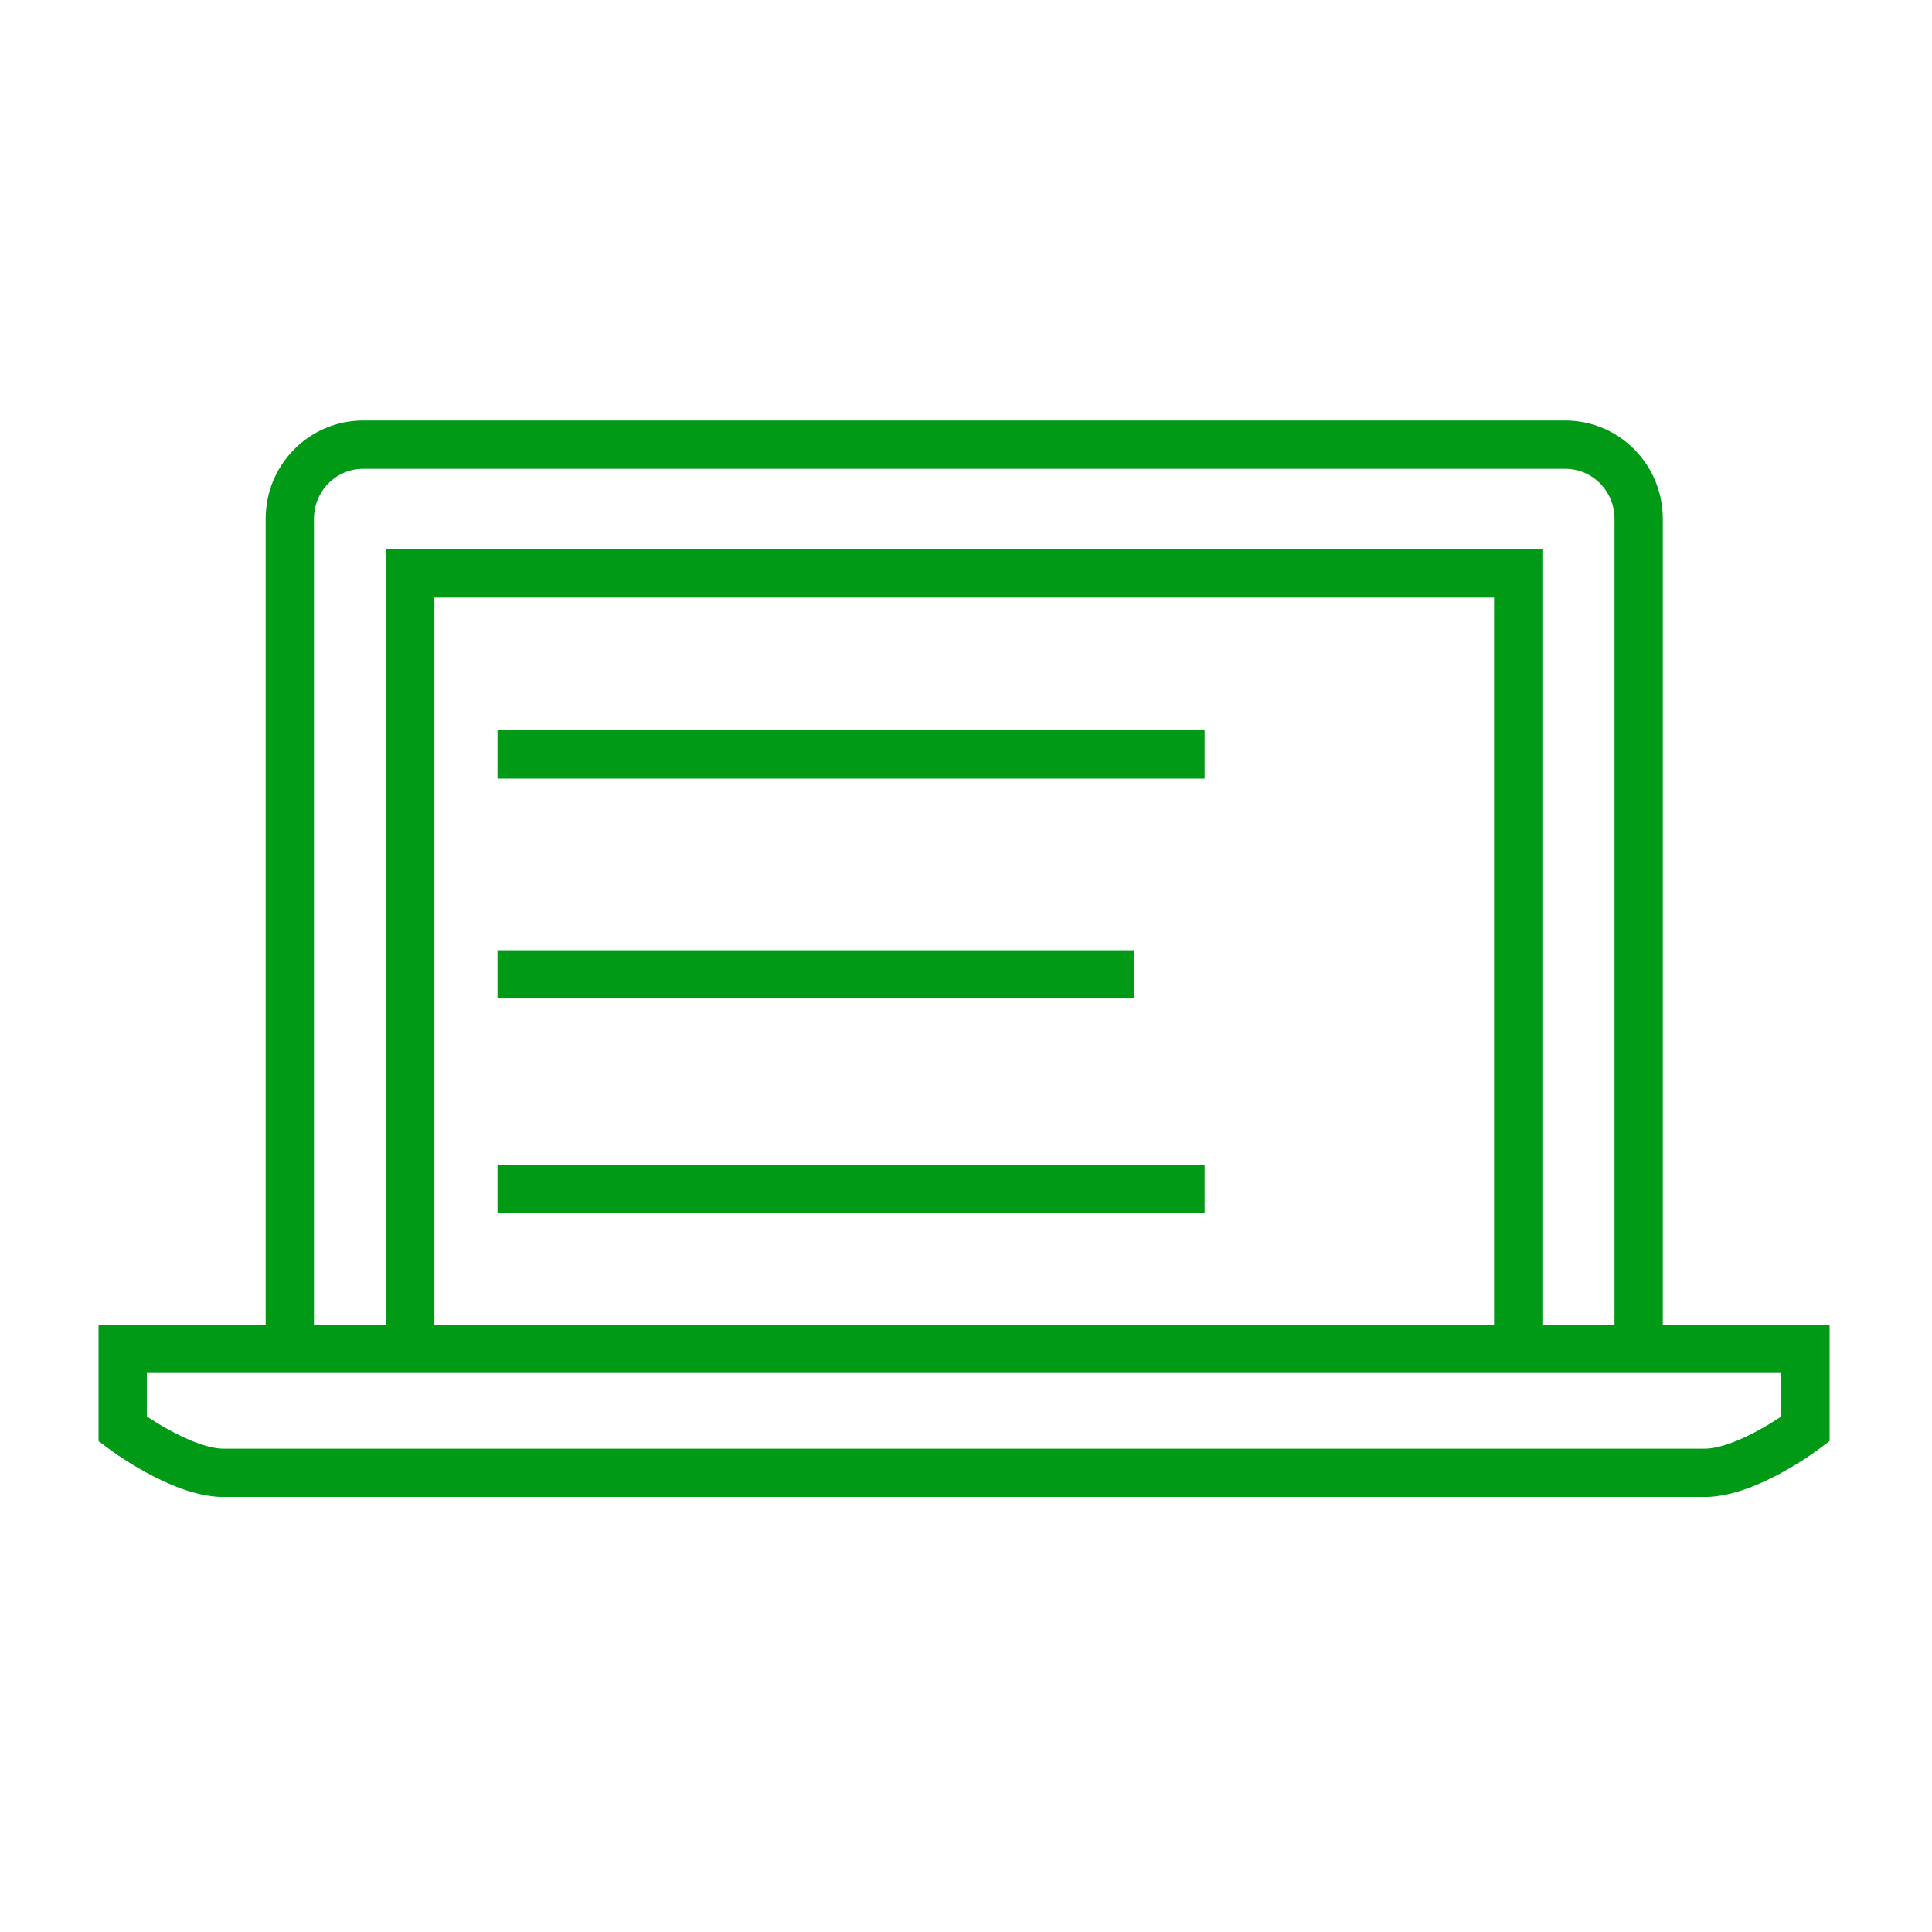
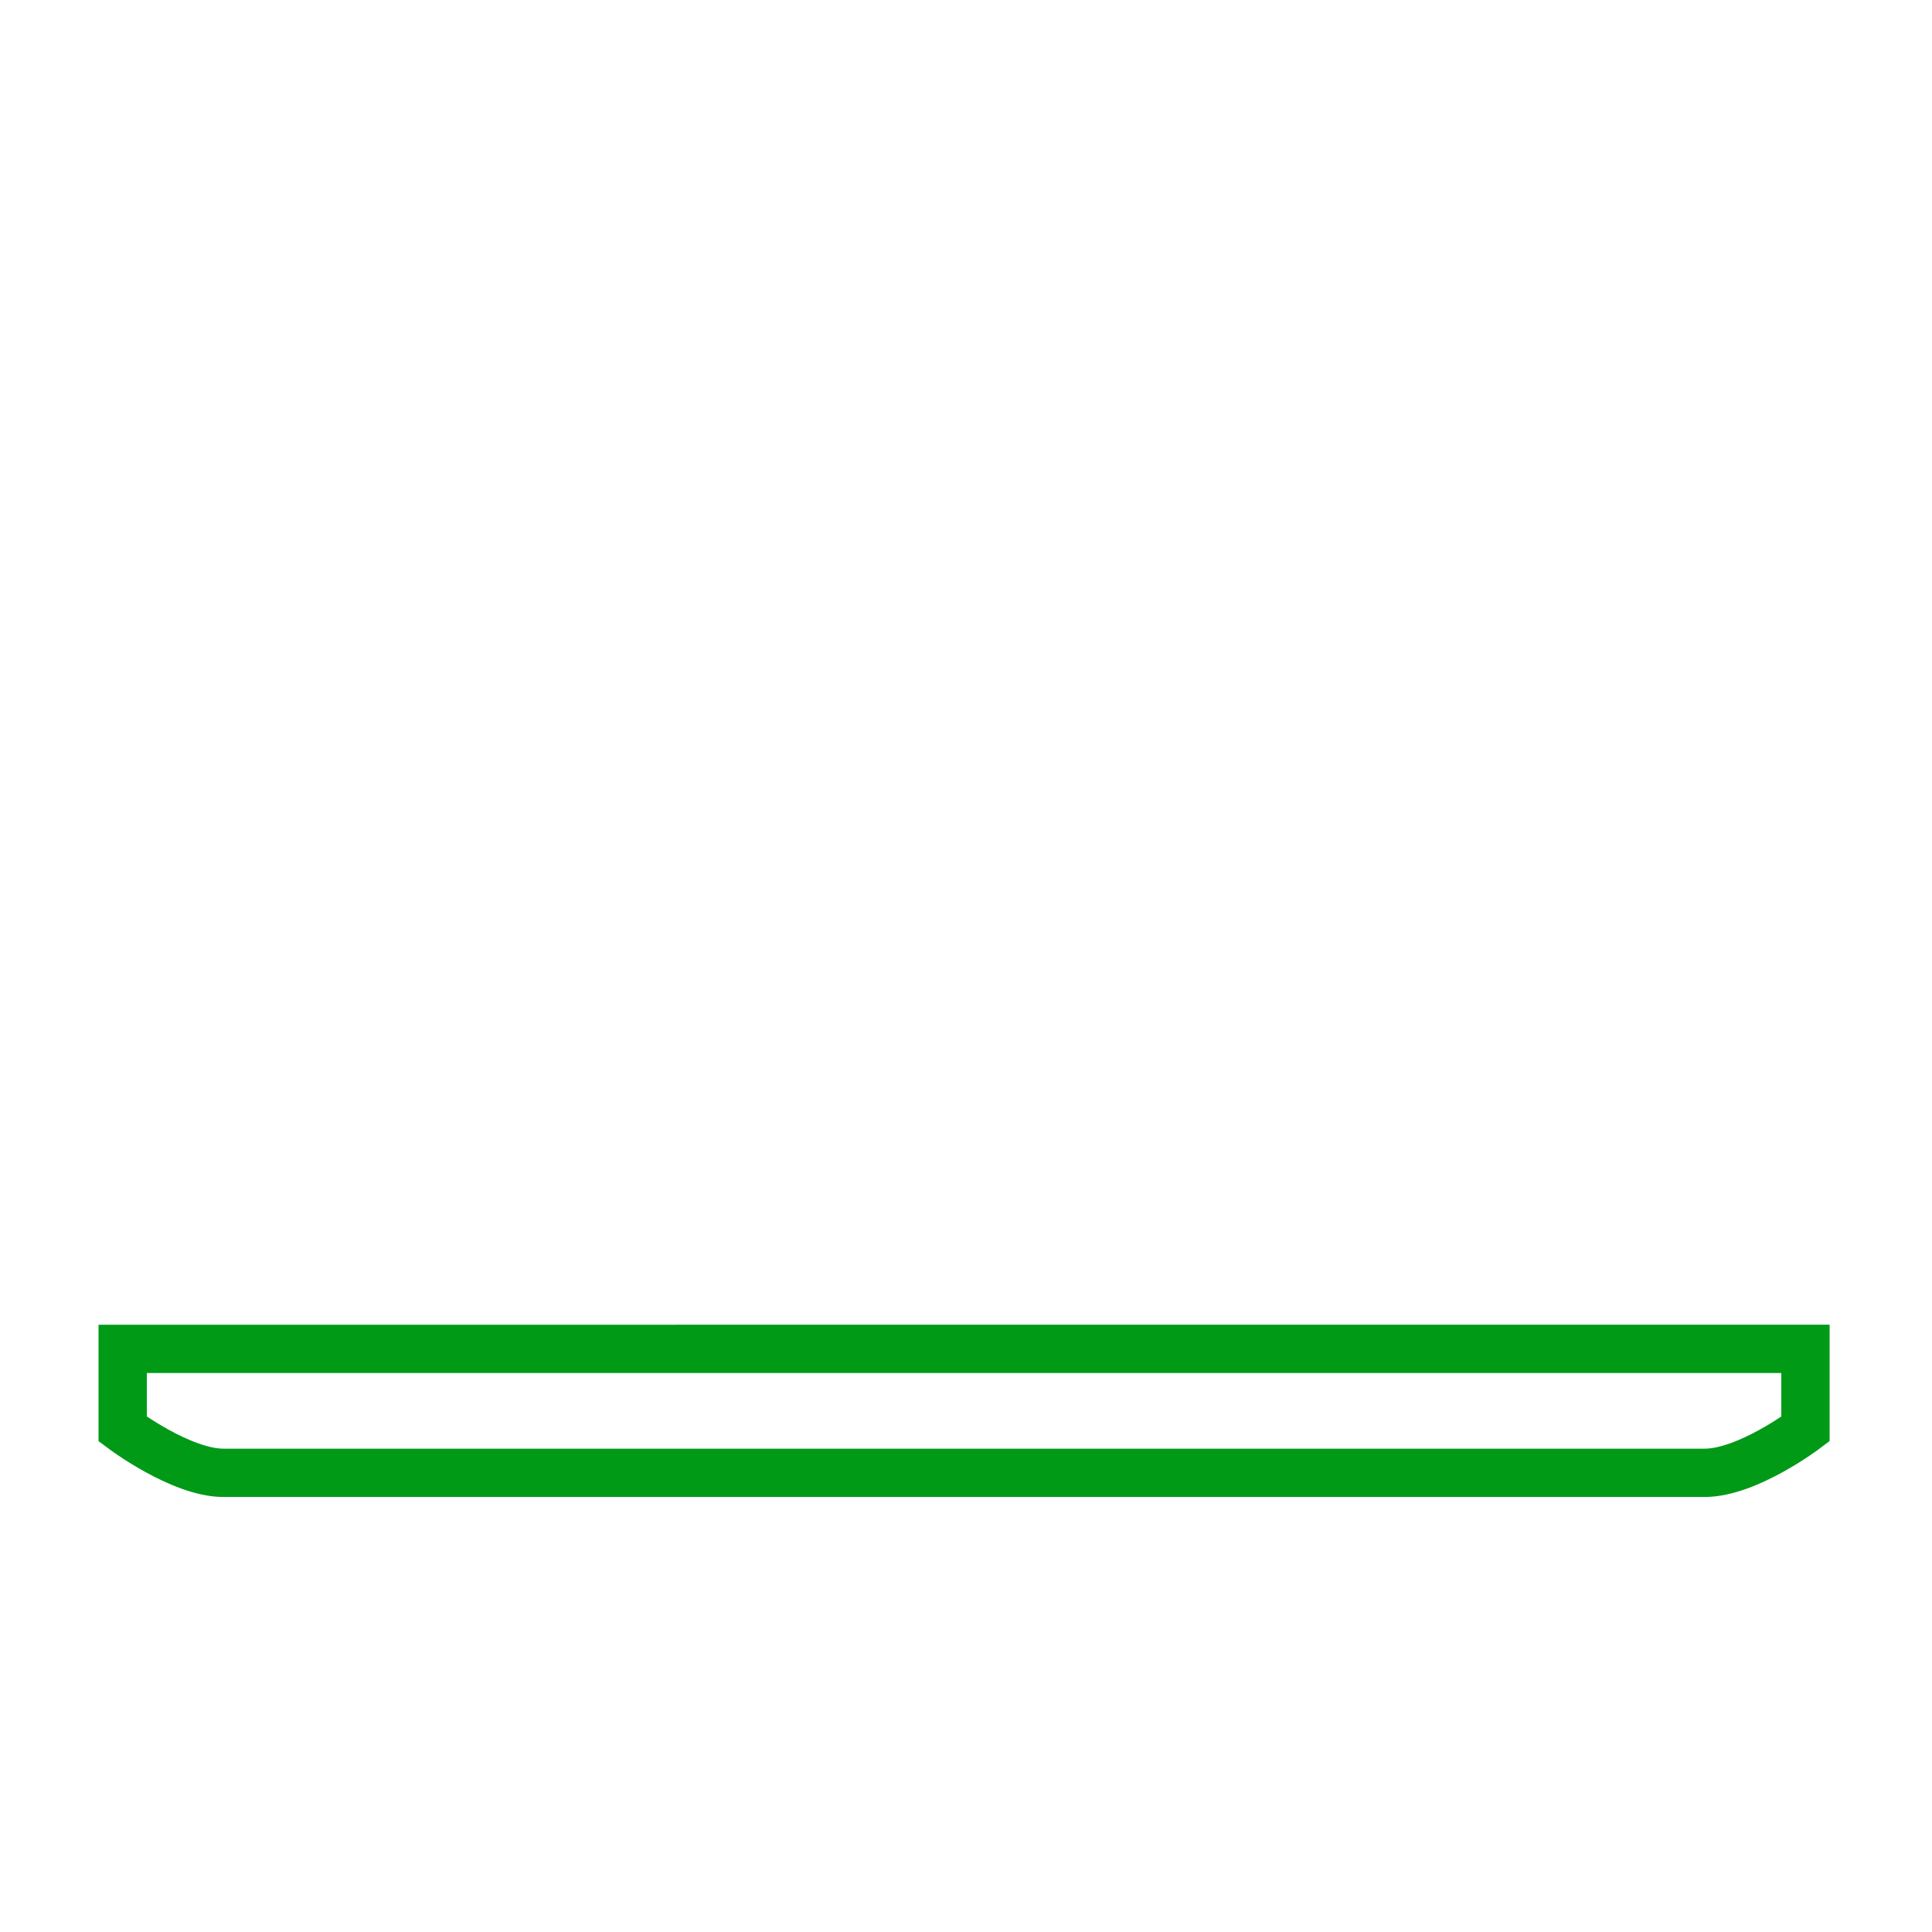
<svg xmlns="http://www.w3.org/2000/svg" id="a" viewBox="0 0 60 60">
  <defs>
    <style>.b{fill:none;stroke:#009a17;stroke-width:1.5px;}</style>
  </defs>
-   <path class="b" d="M9,41.58V16.11c0-1.27,1.02-2.3,2.28-2.3H48.61c1.26,0,2.28,1.03,2.28,2.3v25.47" />
-   <polyline class="b" points="47.15 41.32 47.15 17.81 12.74 17.81 12.74 41.32" />
  <path class="b" d="M3.81,41.89v2.49s1.81,1.36,3.13,1.36H52.94c1.33,0,3.13-1.36,3.13-1.36v-2.49H3.81Z" />
-   <line class="b" x1="15.45" y1="23.43" x2="37.41" y2="23.43" />
-   <line class="b" x1="15.45" y1="36.92" x2="37.41" y2="36.92" />
-   <line class="b" x1="15.45" y1="30.26" x2="35.21" y2="30.26" />
</svg>